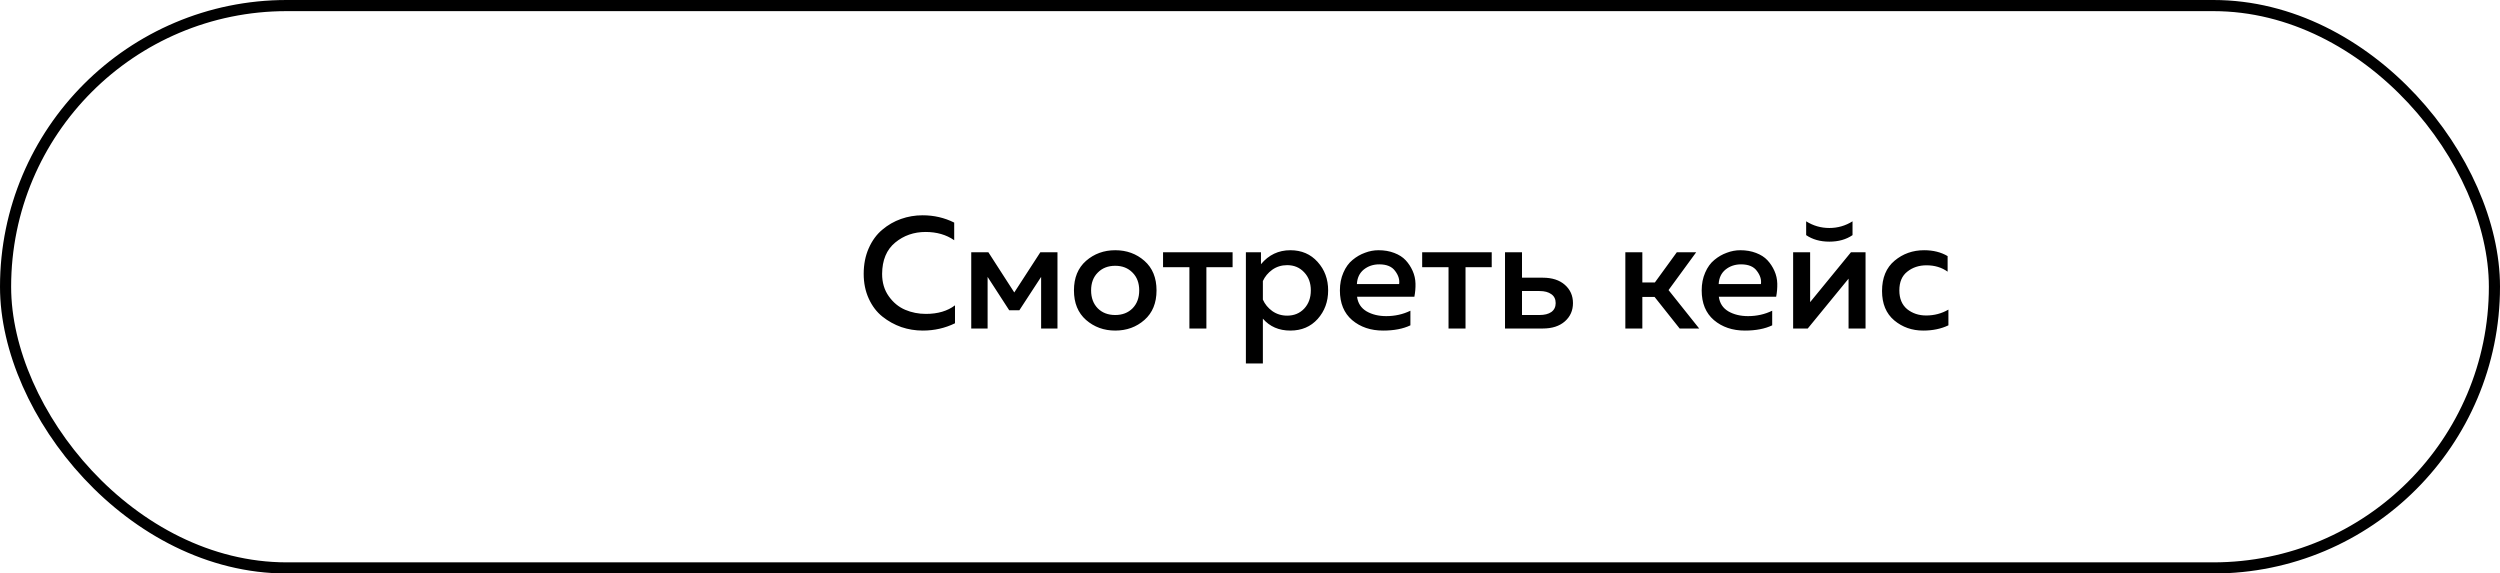
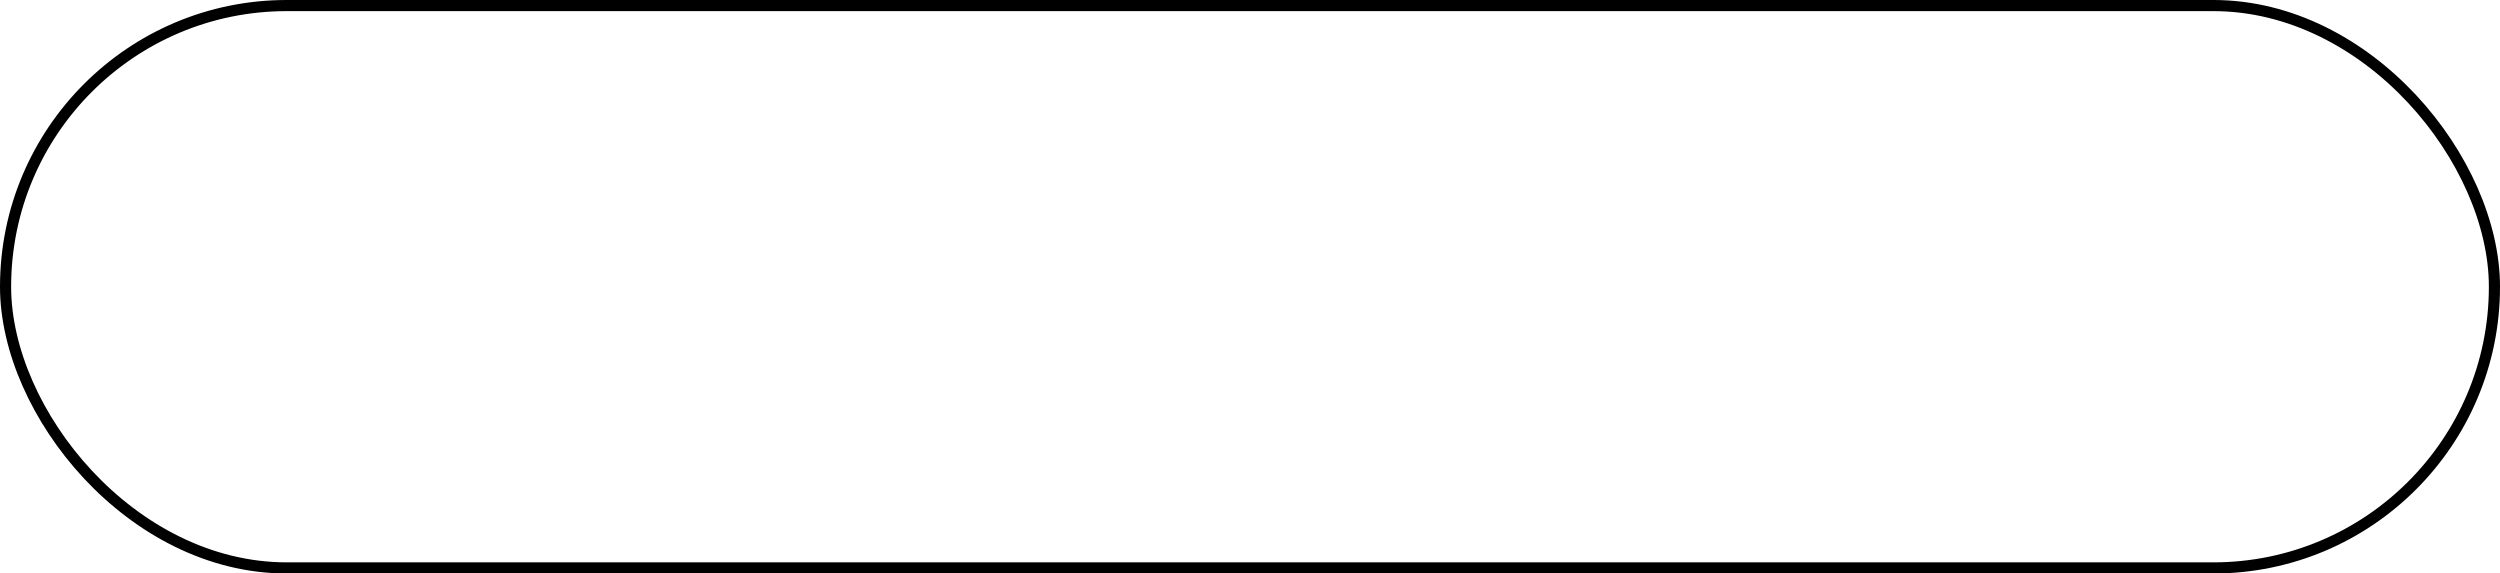
<svg xmlns="http://www.w3.org/2000/svg" width="449" height="103" viewBox="0 0 449 103" fill="none">
  <rect x="1" y="1" width="447" height="101" rx="50.5" stroke="black" stroke-width="2" />
-   <path d="M155.119 49.189C155.119 47.478 155.423 45.938 156.031 44.569C156.64 43.2 157.448 42.097 158.455 41.261C159.463 40.405 160.585 39.759 161.821 39.322C163.057 38.884 164.35 38.666 165.699 38.666C167.734 38.666 169.626 39.103 171.375 39.977V43.143C169.949 42.154 168.238 41.66 166.241 41.66C164.131 41.66 162.306 42.297 160.766 43.571C159.225 44.845 158.446 46.718 158.427 49.189C158.427 50.748 158.826 52.089 159.625 53.211C160.423 54.332 161.402 55.14 162.562 55.635C163.722 56.129 164.967 56.376 166.298 56.376C168.428 56.376 170.168 55.863 171.517 54.836V58.059C169.73 58.934 167.8 59.371 165.728 59.371C164.397 59.371 163.114 59.162 161.878 58.743C160.642 58.306 159.511 57.679 158.484 56.861C157.457 56.044 156.64 54.969 156.031 53.638C155.423 52.307 155.119 50.824 155.119 49.189ZM177.374 59H174.436V45.311H177.516L182.165 52.526L186.842 45.311H189.922V59H186.985V49.731L183.078 55.72H181.252L177.374 49.731V59ZM195.049 57.46C193.604 56.186 192.881 54.418 192.881 52.155C192.881 49.893 193.604 48.124 195.049 46.851C196.513 45.577 198.262 44.94 200.297 44.94C202.35 44.94 204.099 45.577 205.544 46.851C206.989 48.124 207.712 49.893 207.712 52.155C207.712 54.418 206.989 56.186 205.544 57.46C204.099 58.734 202.35 59.371 200.297 59.371C198.262 59.371 196.513 58.734 195.049 57.46ZM203.405 55.378C204.204 54.56 204.603 53.486 204.603 52.155C204.603 50.824 204.204 49.76 203.405 48.961C202.607 48.144 201.57 47.735 200.297 47.735C199.004 47.735 197.958 48.144 197.159 48.961C196.361 49.76 195.962 50.824 195.962 52.155C195.962 53.486 196.361 54.56 197.159 55.378C197.958 56.177 199.004 56.576 200.297 56.576C201.57 56.576 202.607 56.177 203.405 55.378ZM216.668 59H213.617V47.991H208.883V45.311H221.374V47.991H216.668V59ZM226.47 47.45C227.858 45.776 229.617 44.94 231.746 44.94C233.761 44.94 235.397 45.643 236.651 47.05C237.906 48.438 238.534 50.14 238.534 52.155C238.534 54.171 237.906 55.882 236.651 57.289C235.397 58.677 233.761 59.371 231.746 59.371C229.693 59.371 228.048 58.658 226.812 57.232V65.274H223.761V45.311H226.47V47.45ZM234.227 55.435C235.026 54.58 235.425 53.486 235.425 52.155C235.425 50.824 235.026 49.741 234.227 48.904C233.429 48.048 232.412 47.621 231.176 47.621C230.168 47.621 229.274 47.896 228.495 48.448C227.734 48.999 227.173 49.674 226.812 50.473V53.809C227.173 54.627 227.734 55.312 228.495 55.863C229.274 56.414 230.168 56.69 231.176 56.69C232.412 56.69 233.429 56.272 234.227 55.435ZM240.646 52.155C240.646 50.977 240.855 49.912 241.274 48.961C241.692 47.991 242.243 47.231 242.928 46.679C243.612 46.109 244.354 45.681 245.152 45.396C245.951 45.092 246.759 44.94 247.576 44.94C248.622 44.94 249.563 45.102 250.4 45.425C251.256 45.748 251.94 46.185 252.453 46.737C252.967 47.288 253.385 47.925 253.708 48.647C254.031 49.37 254.203 50.13 254.222 50.929C254.241 51.709 254.174 52.498 254.022 53.296H243.726C243.878 54.456 244.449 55.331 245.438 55.92C246.426 56.49 247.605 56.776 248.974 56.776C250.533 56.776 251.978 56.452 253.309 55.806V58.43C251.997 59.057 250.362 59.371 248.404 59.371C246.179 59.371 244.325 58.743 242.842 57.489C241.378 56.234 240.646 54.456 240.646 52.155ZM251.284 51.014C251.398 50.235 251.16 49.455 250.571 48.676C250.001 47.877 249.05 47.478 247.719 47.478C246.635 47.478 245.704 47.792 244.924 48.419C244.164 49.047 243.755 49.912 243.698 51.014H251.284ZM263.208 59H260.156V47.991H255.422V45.311H267.913V47.991H263.208V59ZM277.088 59H270.3V45.311H273.351V49.874H277.088C278.761 49.874 280.082 50.301 281.052 51.157C282.021 52.013 282.506 53.106 282.506 54.437C282.506 55.768 282.021 56.861 281.052 57.717C280.082 58.572 278.761 59 277.088 59ZM273.351 52.269V56.576H276.489C277.401 56.576 278.114 56.395 278.628 56.034C279.141 55.654 279.398 55.121 279.398 54.437C279.398 53.733 279.141 53.201 278.628 52.84C278.114 52.459 277.401 52.269 276.489 52.269H273.351ZM294.964 59H291.912V45.311H294.964V50.729H297.217L301.153 45.311H304.632L299.67 52.098L305.174 59H301.666L297.16 53.325H294.964V59ZM305.623 52.155C305.623 50.977 305.832 49.912 306.25 48.961C306.669 47.991 307.22 47.231 307.905 46.679C308.589 46.109 309.331 45.681 310.129 45.396C310.928 45.092 311.736 44.94 312.553 44.94C313.599 44.94 314.54 45.102 315.377 45.425C316.232 45.748 316.917 46.185 317.43 46.737C317.943 47.288 318.362 47.925 318.685 48.647C319.008 49.37 319.179 50.13 319.198 50.929C319.217 51.709 319.151 52.498 318.999 53.296H308.703C308.855 54.456 309.426 55.331 310.414 55.92C311.403 56.49 312.582 56.776 313.951 56.776C315.51 56.776 316.955 56.452 318.286 55.806V58.43C316.974 59.057 315.339 59.371 313.38 59.371C311.156 59.371 309.302 58.743 307.819 57.489C306.355 56.234 305.623 54.456 305.623 52.155ZM316.261 51.014C316.375 50.235 316.137 49.455 315.548 48.676C314.977 47.877 314.027 47.478 312.696 47.478C311.612 47.478 310.68 47.792 309.901 48.419C309.14 49.047 308.732 49.912 308.675 51.014H316.261ZM332.714 42.23C331.573 43.01 330.185 43.4 328.55 43.4C326.915 43.4 325.527 43.01 324.386 42.23V39.749C325.66 40.548 327.048 40.947 328.55 40.947C330.052 40.947 331.44 40.548 332.714 39.749V42.23ZM324.671 59H322.047V45.311H325.099V54.266L332.428 45.311H335.052V59H332.001V50.045L324.671 59ZM338.014 52.269C338.014 49.893 338.765 48.077 340.267 46.822C341.769 45.567 343.537 44.94 345.572 44.94C347.207 44.94 348.614 45.292 349.792 45.995V48.79C348.728 48.029 347.463 47.649 345.999 47.649C344.649 47.649 343.499 48.029 342.548 48.79C341.598 49.532 341.122 50.653 341.122 52.155C341.122 53.619 341.588 54.741 342.52 55.521C343.471 56.281 344.611 56.661 345.942 56.661C347.387 56.661 348.718 56.31 349.935 55.606V58.43C348.623 59.057 347.112 59.371 345.4 59.371C343.404 59.371 341.674 58.762 340.21 57.545C338.746 56.31 338.014 54.551 338.014 52.269Z" fill="black" />
</svg>